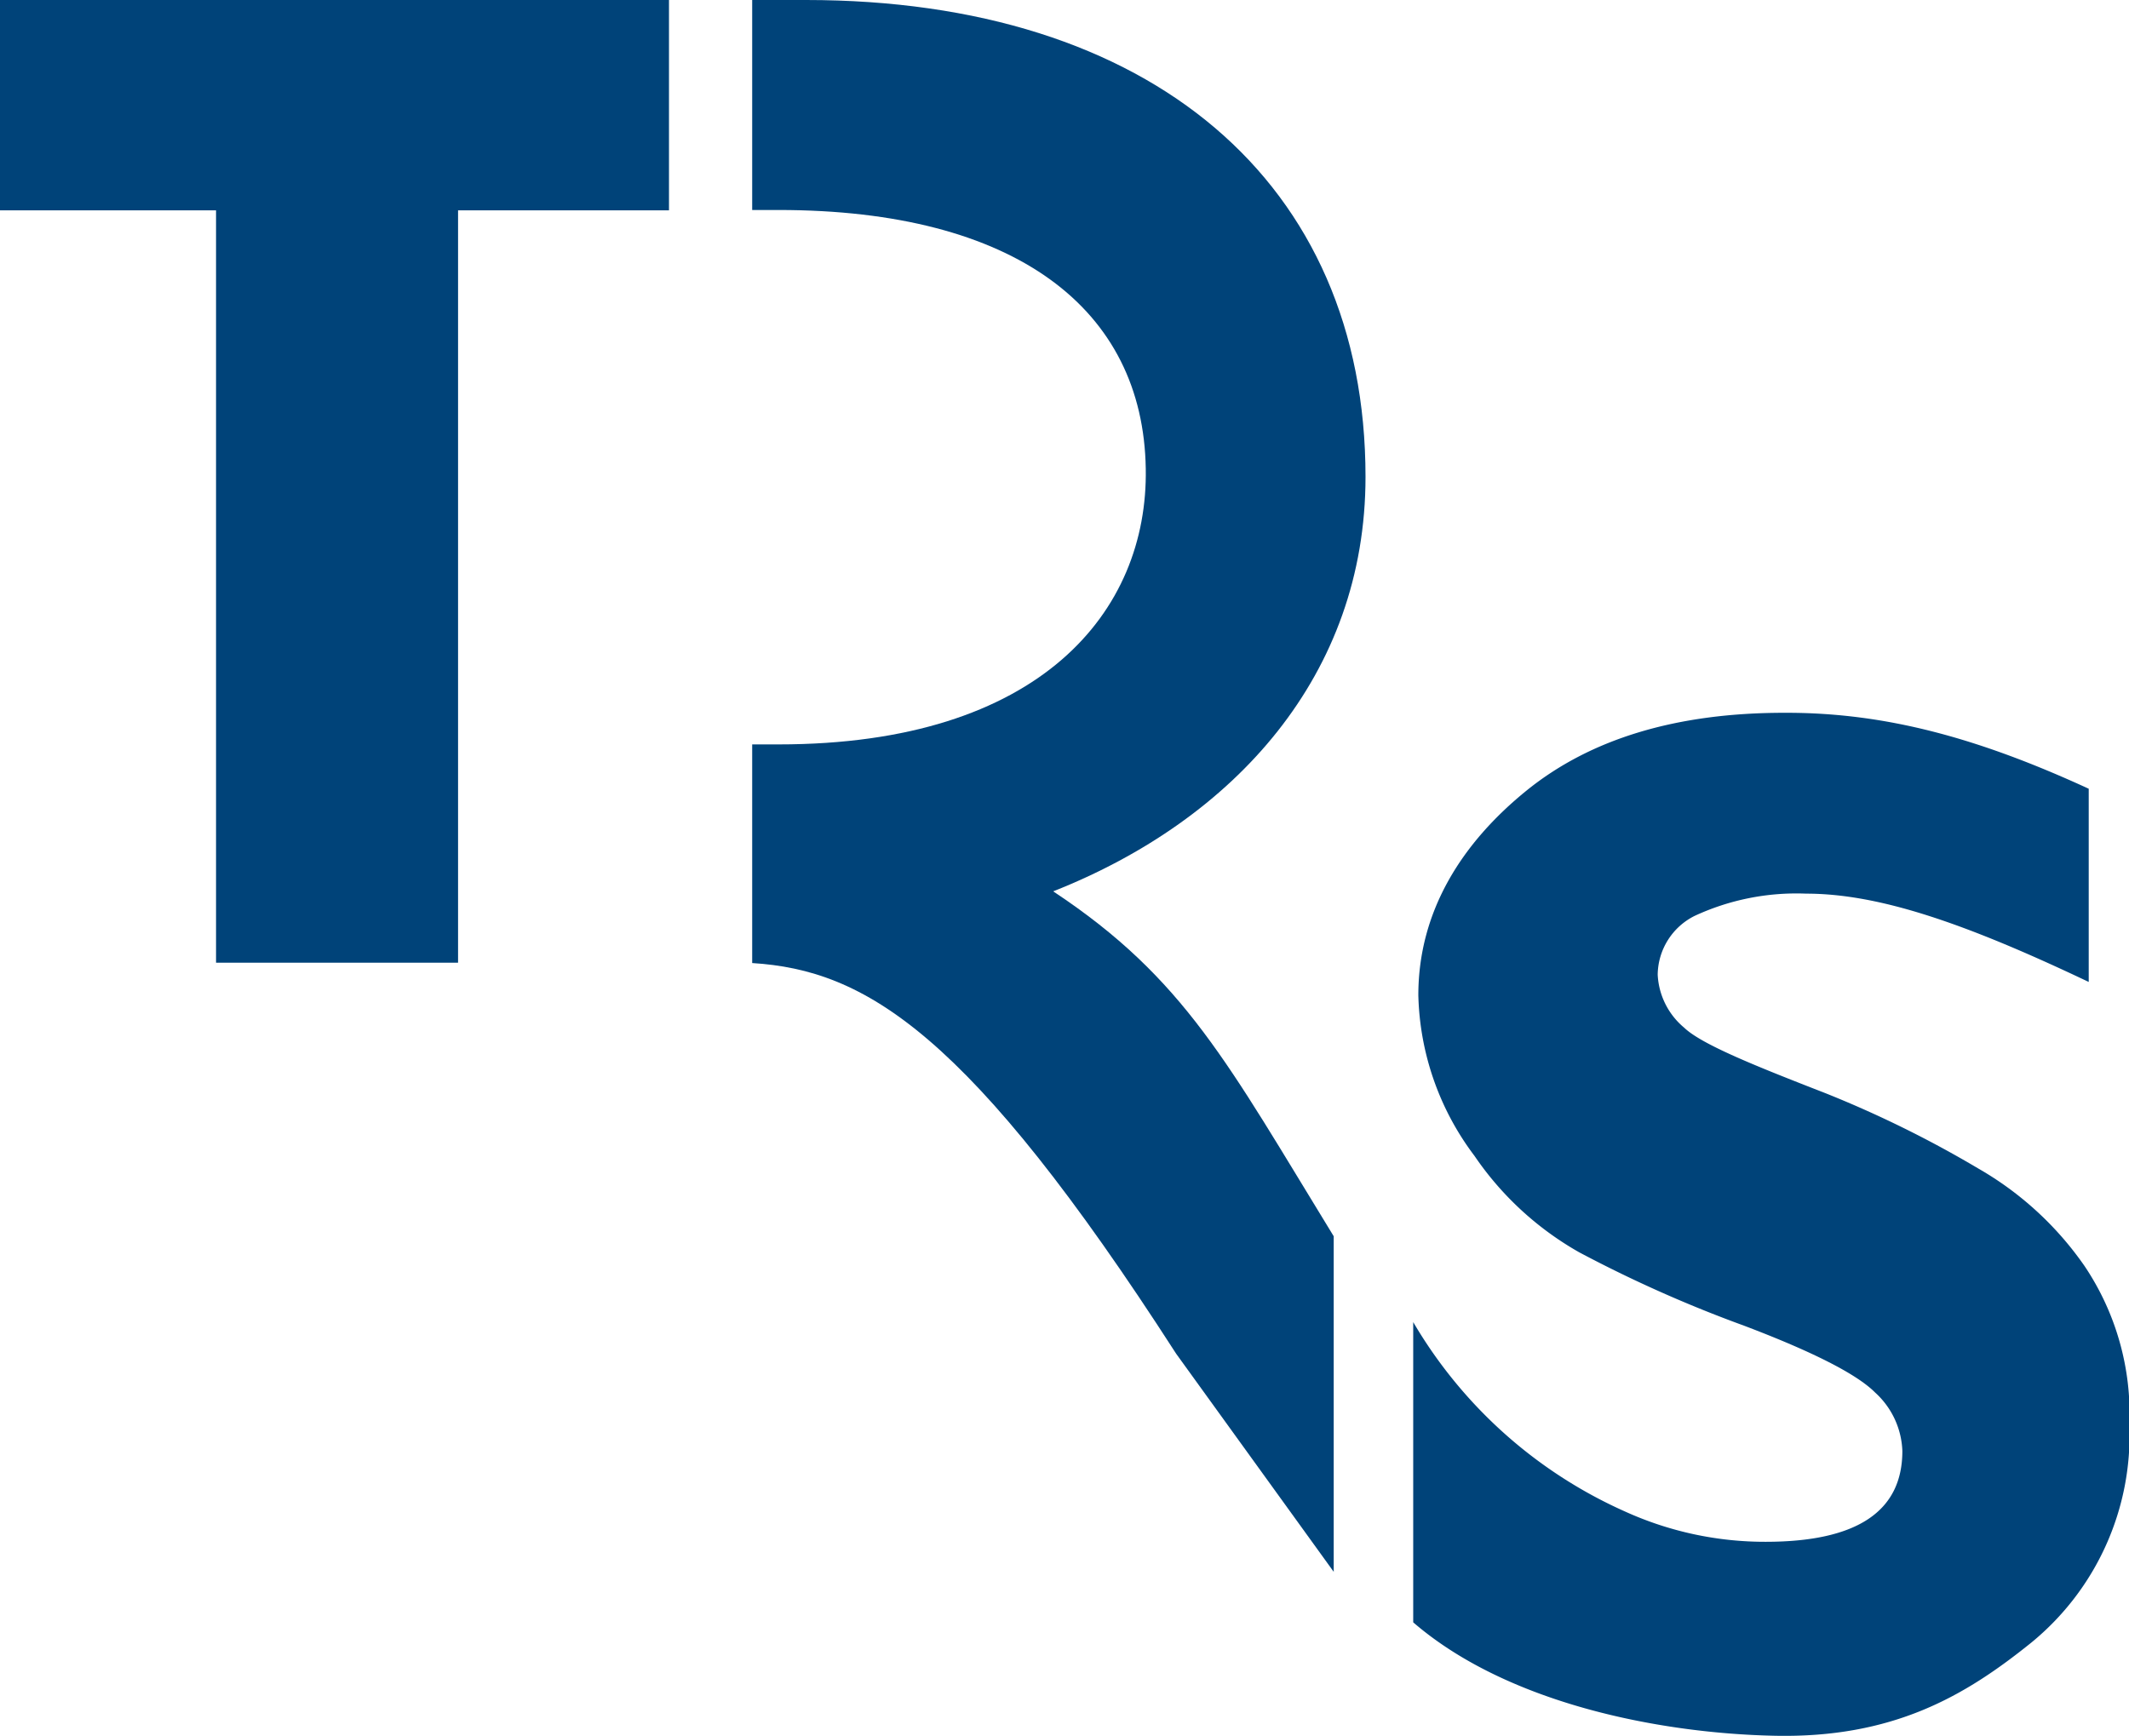
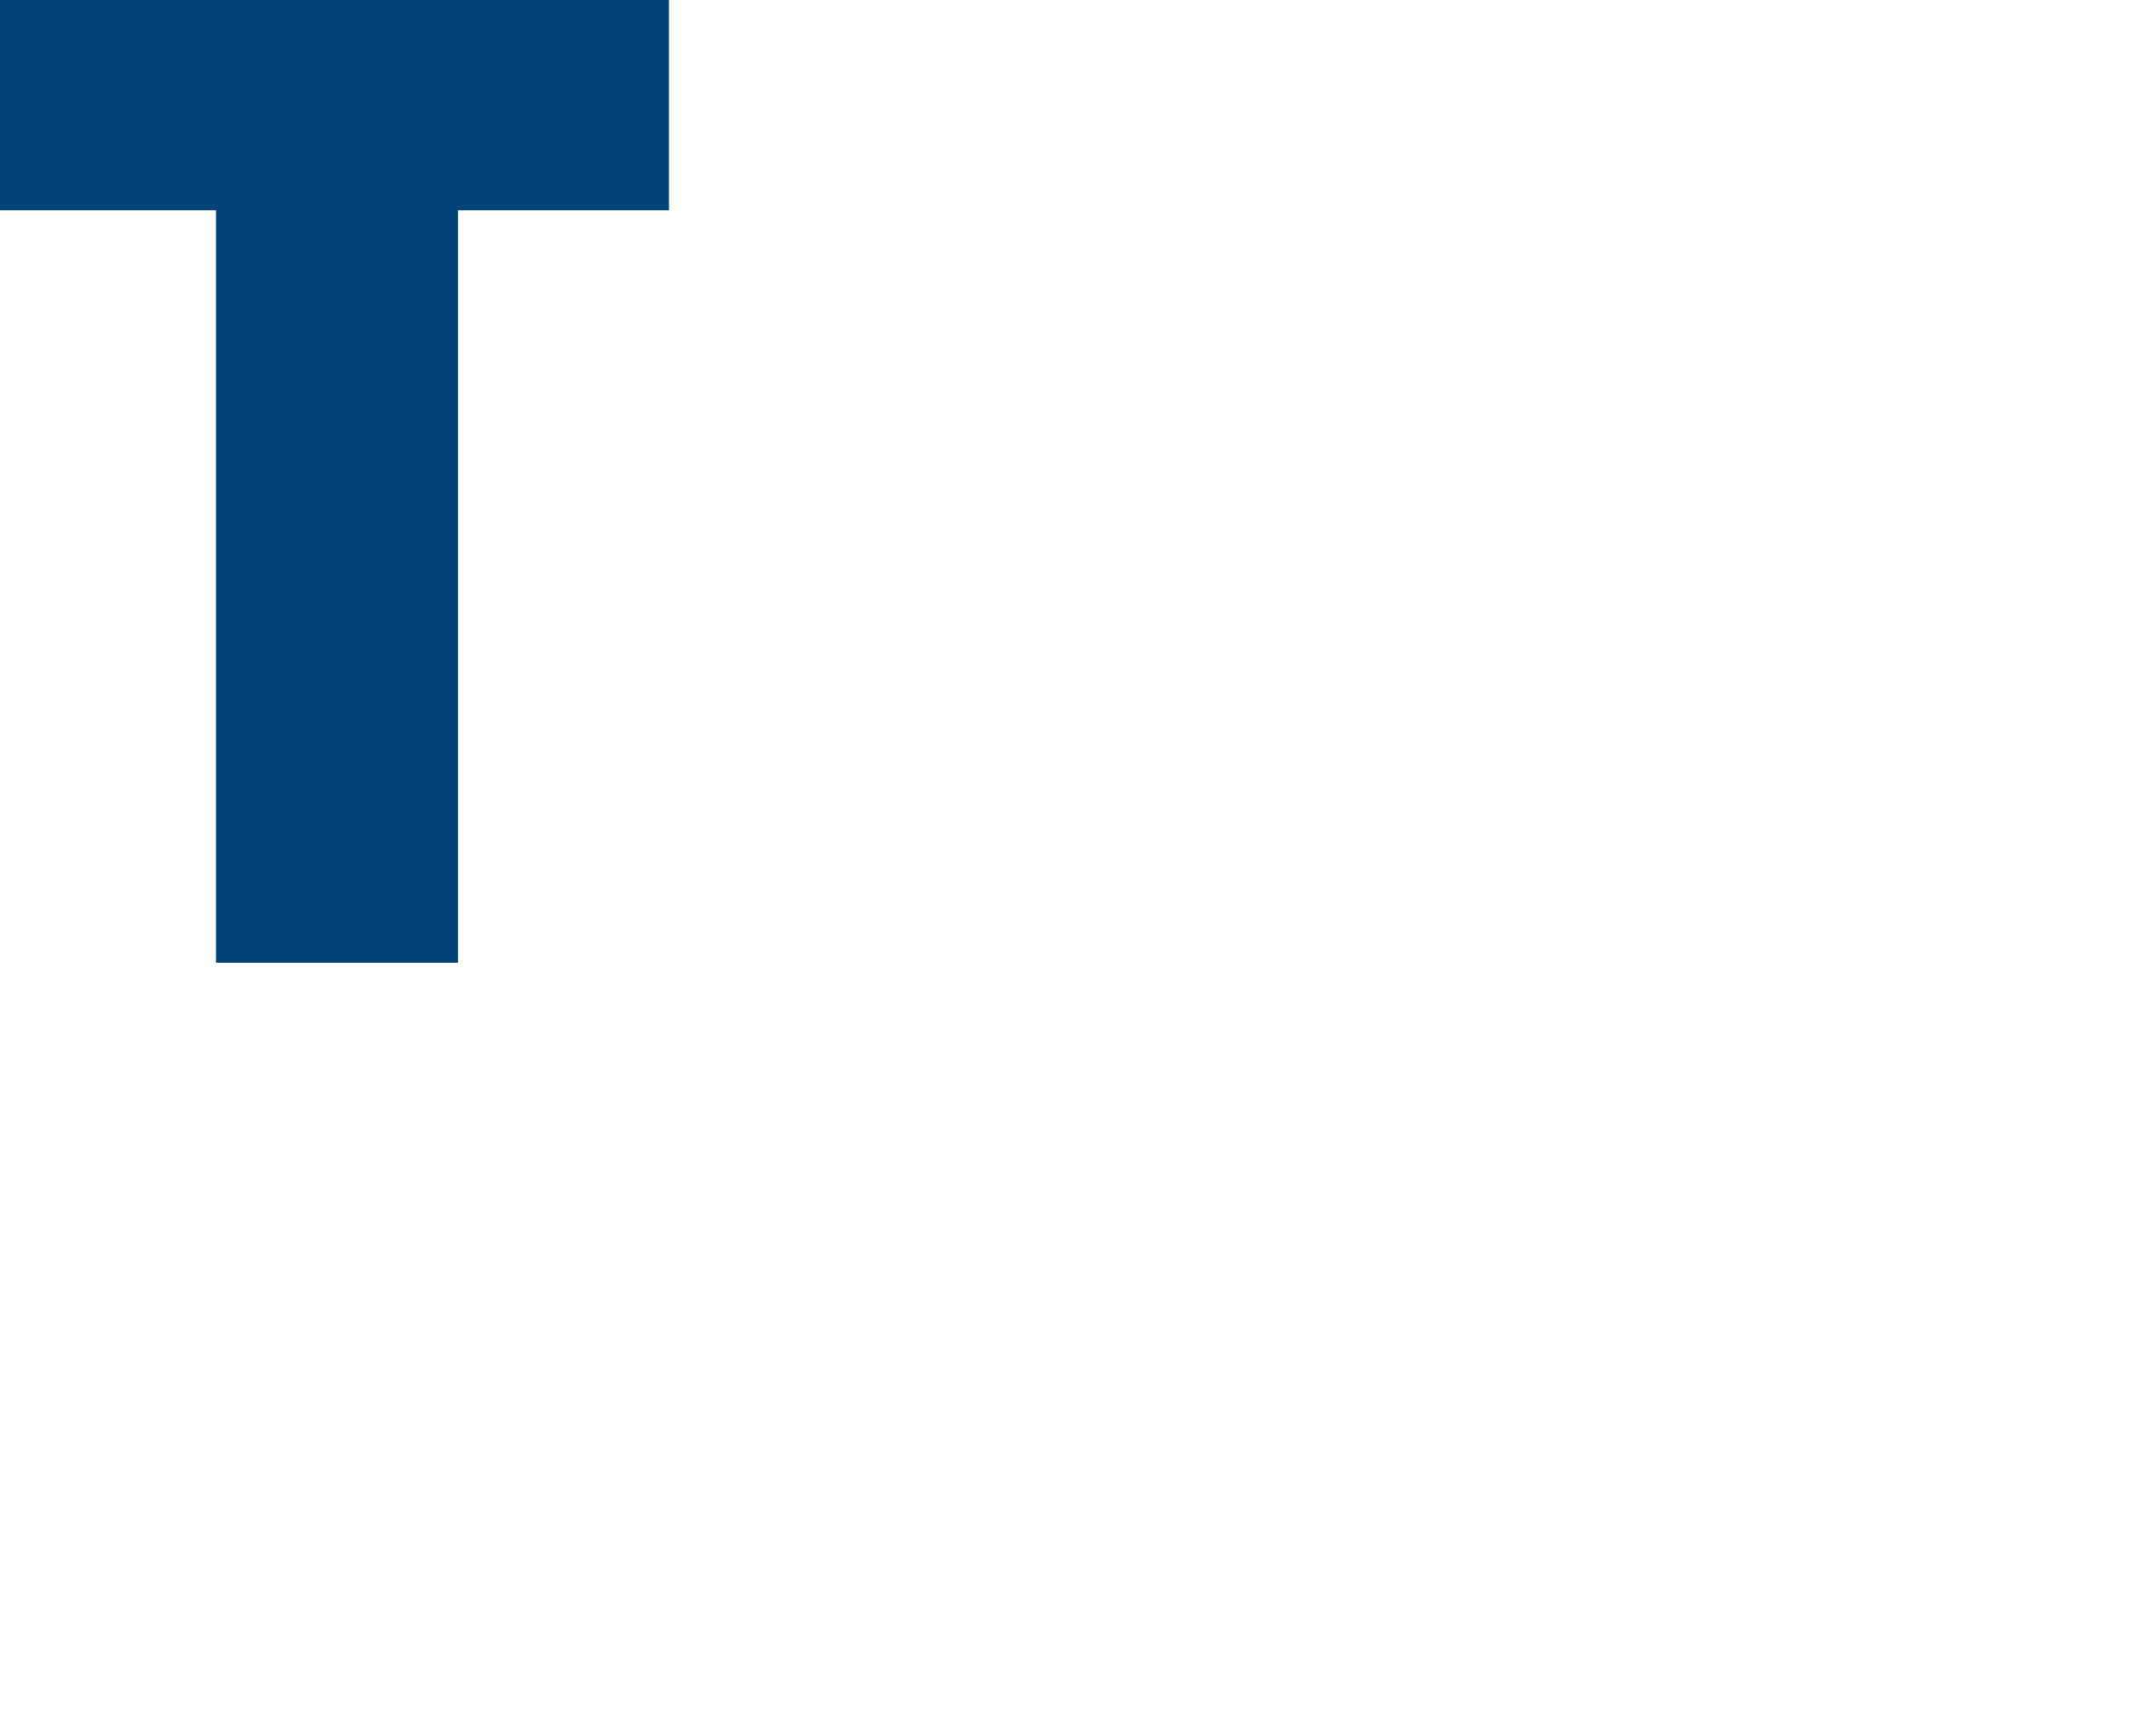
<svg xmlns="http://www.w3.org/2000/svg" viewBox="0 0 120.52 98.3">
  <defs>
    <style>.cls-1{fill:#004379;}</style>
  </defs>
  <title>mkg-erding-logo_trs</title>
  <g id="Ebene_2" data-name="Ebene 2">
    <g id="Ebene_1-2" data-name="Ebene 1">
-       <path class="cls-1" d="M77.3,27c0-16.68-12.16-27-31.67-27H42.58V11.89h1.49c13.43,0,20.65,5.61,20.79,14.65C65,34.6,58.92,42.15,44.07,42.15H42.58V54.53c6.39.4,12.24,3.86,24,22.12L75.5,89l0-19c-6-9.79-8.42-14.59-15.88-19.53C69.92,46.4,77.3,38.19,77.3,27" />
-       <path class="cls-1" d="M101,40.36q-9.14,0-14.58,4.4c-3.63,2.94-6.13,6.8-6.13,11.59a15.7,15.7,0,0,0,3.18,9.1,17.74,17.74,0,0,0,5.93,5.46,73.38,73.38,0,0,0,9.32,4.15q5.88,2.23,7.43,3.79a4.68,4.68,0,0,1,1.54,3.31q0,5.13-7.71,5.14a19.16,19.16,0,0,1-8-1.72A26.32,26.32,0,0,1,80,74.86v17c5.29,4.57,13.85,6.27,20.36,6.42C107.18,98.45,111.28,96,115,93a15.16,15.16,0,0,0,5.54-12.32,15,15,0,0,0-2.54-9,18.54,18.54,0,0,0-6-5.51,62.33,62.33,0,0,0-8.66-4.27c-3.88-1.51-7-2.75-8-3.71a4.17,4.17,0,0,1-1.5-3,3.77,3.77,0,0,1,2.09-3.33,13.69,13.69,0,0,1,6.31-1.26c4.13,0,9,1.67,16,5V44.66c-6.24-2.87-11.48-4.3-17.09-4.3" />
      <polygon class="cls-1" points="0 0 0 11.91 12.23 11.91 12.23 54.51 25.93 54.51 25.93 11.91 37.87 11.91 37.87 0 0 0" />
    </g>
  </g>
</svg>